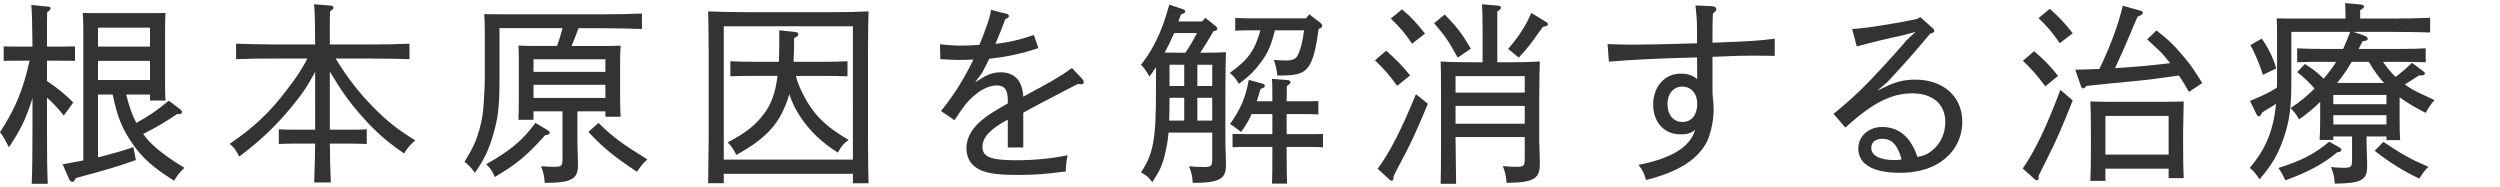
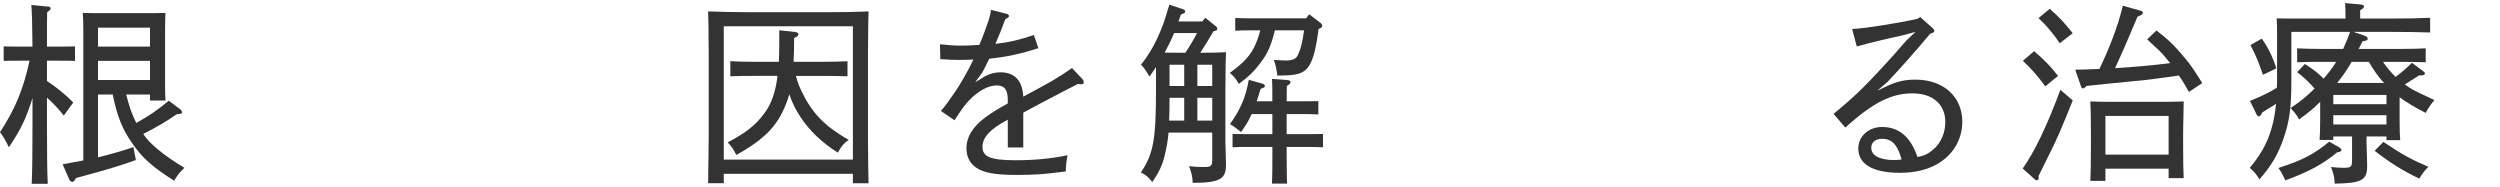
<svg xmlns="http://www.w3.org/2000/svg" id="_レイヤー_2" viewBox="0 0 388 29">
  <defs>
    <style>.cls-1{fill:none;opacity:.5;}.cls-2{fill:#333;}</style>
  </defs>
  <g id="_レイヤー_1-2">
    <g>
      <path class="cls-2" d="M7.29,12.57c1.56,1.05,2.76,2.01,4.08,3.33l-1.47,2.04c-.72-.93-1.71-2.01-2.61-2.79v4.62c0,4.47,.03,6.51,.12,8.76h-2.49c.09-1.95,.12-4.89,.12-8.76v-4.53c-1.08,3.42-1.89,4.95-3.66,7.62-.66-1.32-.84-1.62-1.38-2.34,2.37-3.66,3.57-6.51,4.59-11.1h-1.62c-.99,0-1.59,0-2.4,.03v-2.25c.66,.03,1.77,.03,2.4,.03h2.07c-.03-3.54-.09-5.64-.18-6.45l2.55,.24c.3,0,.45,.12,.45,.3,0,.15-.15,.3-.54,.57-.03,.9-.03,1.02-.03,5.34h1.95c.93,0,1.35,0,2.4-.03v2.25c-.63-.03-1.59-.03-2.4-.03h-1.95v3.15Zm12.3,2.1c.36,1.53,.84,3,1.56,4.41,1.95-1.08,3.24-1.95,5.04-3.45l1.8,1.35c.15,.12,.27,.3,.27,.42,0,.21-.21,.3-.51,.3h-.27c-1.8,1.23-2.97,1.92-5.25,3.09,.87,1.38,3.06,3.27,6.39,5.25-.81,.78-1.08,1.14-1.59,2.01-3.39-2.13-5.01-3.6-6.6-5.94-1.47-2.16-2.25-4.05-2.94-7.44h-2.28v9.75c2.16-.54,4.17-1.11,5.49-1.59l.39,2.01c-2.91,1.02-4.17,1.41-9.3,2.79l-.09,.15c-.18,.33-.33,.45-.45,.45-.18,0-.39-.15-.48-.33l-1.05-2.4c1.29-.24,2.37-.45,3.21-.6V4.65c0-1.29-.03-1.86-.09-2.64,1.05,.03,1.98,.03,3.3,.03h6.24c1.47,0,2.13,0,3.3-.03-.03,.54-.06,1.68-.06,2.64v7.83c0,1.59,0,2.31,.06,3.12h-2.4v-.93h-3.69Zm3.69-7.44v-2.94H15.21v2.94h8.07Zm0,5.19v-2.97H15.21v2.97h8.07Z" />
-       <path class="cls-2" d="M48.91,11.16c-1.23,2.28-1.92,3.3-3.36,5.07-2.55,3.15-5.16,5.64-8.43,8.07-.51-1.02-.75-1.35-1.47-1.98,3.78-2.58,6.21-4.86,8.91-8.43,1.53-1.98,2.25-3.09,3.15-4.8h-5.1c-2.31,0-3.42,0-5.97,.09v-2.4c1.56,.06,4.26,.12,5.97,.12h6.3c0-1.11-.03-2.22-.03-3.33-.03-.96-.03-1.95-.15-2.91l2.61,.21c.27,.03,.42,.15,.42,.33,0,.15-.15,.3-.54,.57-.06,1.71-.03,3.42-.03,5.13h6.39c2.43,0,3.9-.03,5.97-.12v2.4c-1.59-.06-4.14-.09-5.97-.09h-5.49c1.95,3.15,3.51,5.13,5.76,7.47,2.19,2.22,3.96,3.63,6.6,5.22-.87,.78-1.17,1.11-1.74,2.04-2.7-1.86-4.44-3.39-6.51-5.73-1.95-2.19-3.3-4.08-5.01-6.99v9.03h3.36c.9,0,1.35,0,2.37-.06v2.28c-.63-.03-1.56-.06-2.37-.06h-3.36c.03,2.01,.06,4.02,.15,6.03h-2.58c.09-2.01,.12-4.02,.15-6.03h-3.27c-.99,0-1.56,.03-2.37,.06v-2.28c.66,.03,1.74,.06,2.37,.06h3.27V11.16Z" />
-       <path class="cls-2" d="M82.8,18.59h-2.34c.03-.69,.06-1.71,.06-3.18v-5.7c0-1.29,0-1.86-.06-2.64,.66,.03,1.26,.06,2.16,.06h3.84c.33-.9,.6-1.83,.84-2.76h-9.78V12.6c0,3.81-.21,5.67-.93,8.13-.69,2.46-1.41,3.96-2.88,6.09-.66-.87-.93-1.17-1.62-1.71,1.35-2.19,1.86-3.33,2.4-5.34,.36-1.44,.48-2.13,.6-3.99,.09-1.2,.15-2.82,.15-3.39V4.83c0-1.26-.03-1.86-.09-2.64,1.02,.03,2.01,.03,3.3,.03h15.21c2.4,0,3.9-.03,5.97-.12v2.4c-1.53-.06-4.26-.12-5.97-.12h-3.87c-.36,.93-.69,1.86-1.08,2.76h5.43c.99,0,1.41-.03,2.19-.06-.06,.54-.09,1.71-.09,2.64v5.28c0,1.59,.03,2.31,.09,3.12h-2.37v-.84h-4.35v4.8c0,.54,.06,2.16,.09,3.21v.39c0,2.13-1.05,2.7-5.16,2.7-.09-1.14-.18-1.56-.57-2.58,.87,.06,1.41,.09,2.07,.09,1.11,0,1.26-.15,1.26-1.23v-7.38h-4.5v1.32Zm2.19,1.62c.24,.15,.33,.24,.33,.39,0,.21-.15,.3-.72,.39-2.85,3.18-4.32,4.41-7.8,6.48-.51-1.11-.72-1.41-1.35-1.98,3.81-2.16,5.64-3.69,7.65-6.42l1.89,1.14Zm8.97-9.06v-1.95h-11.16v1.95h11.16Zm0,4.05v-2.04h-11.16v2.04h11.16Zm-1.08,3.87c2.25,2.22,3.66,3.24,7.59,5.67-.6,.54-.87,.84-1.62,1.92-3.6-2.4-5.16-3.66-7.53-6.18l1.56-1.41Z" />
      <path class="cls-2" d="M112.33,26.96v1.47h-2.43q.03-1.44,.09-7.08V8.52q-.03-5.73-.09-6.75c1.59,.06,3.93,.12,5.97,.12h12.93c2.52,0,3.96-.03,6-.12q-.06,1.05-.09,6.75v12.84q.03,5.55,.09,7.08h-2.43v-1.47h-20.04Zm20.04-2.19V4.08h-20.04V24.77h20.04Zm-15.42-12.99c-1.44,0-2.1,0-3.6,.06v-2.34c.9,.06,2.43,.09,3.6,.09h3.93c.03-.81,.06-1.68,.06-2.61v-2.28l2.52,.27c.27,.03,.45,.18,.45,.36,0,.21-.18,.36-.66,.57,0,1.41-.03,2.61-.09,3.69h4.8c1.5,0,2.37-.03,3.57-.09v2.34c-.9-.03-2.58-.06-3.57-.06h-4.44c.39,1.38,.54,1.65,.99,2.61,1.62,3.27,3.54,5.22,7.2,7.32-.81,.6-1.08,.9-1.68,1.98-2.49-1.59-4.26-3.27-5.73-5.43-.78-1.17-1.35-2.28-1.8-3.63-.3,1.05-.66,1.95-1.14,2.91-1.29,2.55-3.3,4.41-7.08,6.51-.54-1.02-.75-1.35-1.35-1.95,2.85-1.5,4.32-2.64,5.73-4.56,1.05-1.41,1.71-3.24,2.01-5.76h-3.72Z" />
      <path class="cls-2" d="M156.29,2.16c.15,.03,.3,.18,.3,.33,0,.18-.18,.3-.57,.48-.39,1.11-.9,2.37-1.53,3.84,2.13-.24,3.66-.6,5.97-1.38l.69,2.04c-2.73,.9-4.92,1.35-7.62,1.65-.39,.81-.75,1.5-1.11,2.19l-1.08,1.47,1.56-.96c.81-.42,1.59-.6,2.37-.6,2.04,0,3.42,1.14,3.54,3.78,4.41-2.37,5.31-2.85,7.56-4.44l1.65,1.74c.12,.15,.18,.33,.18,.48,0,.18-.15,.3-.39,.3-.12,0-.3,0-.51-.06-1.89,.99-2.94,1.5-5.43,2.82-1.11,.6-2.34,1.23-3.06,1.65v5.4h-2.4v-4.32c-2.73,1.44-3.93,2.76-3.93,4.2s.96,2.1,5.07,2.1c2.97,0,5.58-.24,8.13-.78-.21,1.2-.24,1.44-.27,2.52-3.27,.42-4.8,.54-7.62,.54-3.63,0-5.19-.39-6.3-1.14-.99-.66-1.5-1.74-1.5-3.03,0-1.71,.99-3.3,2.82-4.68,.96-.72,1.98-1.35,3.6-2.25v-.48c0-1.71-.54-2.31-1.74-2.31-1.26,0-2.82,.81-4.23,2.28-.66,.66-1.17,1.41-2.31,3.12l-2.1-1.44c.72-.84,1.11-1.38,2.19-2.94,.81-1.23,1.95-3.12,2.85-5.04-.6,.03-1.53,.06-2.25,.06-.78,0-1.47-.03-2.88-.12l-.06-2.31c1.44,.15,2.22,.21,3.3,.21,.66,0,1.83-.03,2.82-.12,.51-1.17,.99-2.52,1.38-3.66,.24-.72,.36-1.26,.42-1.77l2.49,.63Z" />
      <path class="cls-2" d="M186.58,3.33l.48-.57,1.65,1.32c.12,.09,.21,.24,.21,.39,0,.18,0,.24-.6,.39-.66,1.14-1.32,2.25-2.04,3.33,1.89,0,2.76-.03,3.99-.09q-.06,.99-.09,5.82v8.16c0,.54,.06,2.16,.09,3.21v.39c0,2.13-1.08,2.7-5.16,2.7-.06-1.02-.15-1.47-.57-2.58,.78,.09,1.53,.12,2.22,.12,1.23,0,1.38-.12,1.38-1.26v-4.08h-6.78c-.12,1.38-.33,2.43-.63,3.66-.36,1.44-.84,2.46-1.89,4.02-.63-.81-.96-1.08-1.77-1.5,1.95-2.91,2.34-5.1,2.34-12.84v-3.51c-.36,.57-.6,.93-1.02,1.47-.6-1.05-.87-1.41-1.32-1.83,1.44-1.77,2.55-3.84,3.51-6.45,.15-.39,.45-1.35,.9-2.88l2.22,.75c.12,.03,.24,.18,.24,.3,0,.21-.09,.27-.66,.48-.15,.39-.27,.75-.39,1.08h3.69Zm-4.35,1.8c-.45,1.05-.93,2.04-1.47,3.03,.57,0,1.44,.03,3.21,.03,.66-.99,1.26-1.98,1.8-3.06h-3.54Zm1.56,10.05h-2.28c0,1.17,0,2.37-.06,3.54h2.34v-3.54Zm0-5.13h-2.28v3.3h2.28v-3.3Zm4.35,3.3v-3.3h-2.31v3.3h2.31Zm0,5.37v-3.54h-2.31v3.54h2.31Zm9.72-14.01c-.57,2.34-1.11,3.54-2.16,4.95-1.02,1.38-1.83,2.16-3.42,3.36-.51-.84-.75-1.14-1.41-1.71,2.79-2.01,3.87-3.42,4.74-6.6h-1.5c-.99,0-1.59,0-2.4,.06v-1.98c.66,.03,1.77,.06,2.4,.06h8.58l.51-.63,1.8,1.38c.12,.12,.21,.27,.21,.42,0,.18-.12,.3-.57,.48-.39,3.12-.87,4.89-1.59,5.88-.81,1.08-1.77,1.35-4.8,1.35-.15-1.11-.24-1.5-.54-2.43,.99,.06,1.47,.09,1.89,.09,.93,0,1.5-.24,1.74-.69,.48-.87,.84-2.22,1.05-3.99h-4.53Zm1.83,19.41c0,1.98,.03,3.51,.06,4.38h-2.34c.06-1.05,.06-2.4,.06-4.38v-1.32h-3.78c-1.02,0-1.59,0-2.4,.06v-2.07l2.4,.03h3.78v-3.12h-3.21c-.45,1.02-.99,1.89-1.65,2.79-1.02-.81-1.2-.93-1.71-1.23,1.68-2.4,2.4-4.08,2.91-6.87l2.04,.57c.33,.09,.45,.18,.45,.39,0,.18-.09,.24-.66,.45-.21,.69-.39,1.35-.6,1.92h2.43c0-1.68,0-2.82-.06-3.48l2.37,.18c.33,.03,.51,.15,.51,.33s-.15,.33-.57,.6c0,.39,0,.45-.03,2.37h2.52c.9,0,1.35,0,2.4-.03v2.07c-.63-.03-1.59-.06-2.4-.06h-2.52v3.12h3.27c.9,0,1.35,0,2.37-.03v2.07c-.63-.03-1.56-.06-2.37-.06h-3.27v1.32Z" />
-       <path class="cls-2" d="M215.13,7.86c1.65,1.47,2.43,2.28,3.72,3.84l-2.01,1.62c-1.32-1.8-2.04-2.61-3.45-3.96l1.74-1.5Zm6.48,8.25c-2.04,4.86-2.67,6.24-4.62,9.84-.33,.63-.48,.9-.72,1.47v.24c0,.24-.12,.39-.3,.39-.09,0-.18-.03-.39-.24l-1.77-1.62c1.83-2.43,3.78-6.24,5.94-11.58l1.86,1.5Zm-4.02-14.67c1.47,1.26,2.22,2.07,3.57,3.78l-2.01,1.56c-1.14-1.68-1.86-2.52-3.3-3.9l1.74-1.44Zm6.63,.81c1.95,2.01,2.67,2.94,4.05,5.31l-2.04,1.38c-1.35-2.49-2.01-3.45-3.66-5.34l1.65-1.35Zm10.29,7.41c1.95,0,3-.03,4.47-.12q-.06,.9-.09,5.85v6.48c0,.45,.06,2.13,.09,3.12v.45c0,2.34-.96,2.88-5.16,2.94-.09-1.05-.18-1.5-.57-2.61,.87,.09,1.35,.12,2.07,.12,1.17,0,1.32-.15,1.32-1.23v-3.39h-10.74v.18q.06,5.82,.09,7.08h-2.4c.03-1.17,.06-3.96,.06-5.85v-7.29q0-4.92-.06-5.85c1.17,.09,2.88,.12,4.5,.12h2.01V5.19c0-2.22-.03-3.72-.09-4.53l2.43,.21c.33,.03,.51,.15,.51,.3,0,.18-.15,.36-.57,.6v7.89h2.13Zm2.13,4.71v-2.55h-10.74v2.55h10.74Zm-10.74,2.07v2.76h10.74v-2.76h-10.74Zm8.16-8.85c1.56-1.77,2.79-3.66,3.6-5.58l2.31,1.41c.18,.12,.27,.21,.27,.33,0,.21-.15,.3-.78,.42-.21,.3-.36,.51-.48,.66-1.65,2.31-1.71,2.4-3.27,4.11l-1.65-1.35Z" />
-       <path class="cls-2" d="M265.72,.96c.39,.03,.66,.21,.66,.45s-.15,.39-.54,.69c-.03,.84-.06,1.68-.06,2.52v2.01c5.58-.21,7.11-.3,9.66-.63v2.67c-1.62-.03-3.03-.03-3.96-.03-1.05,0-2.43,.03-5.7,.18v5.67c.15,1.44,.18,1.92,.18,2.49,0,1.62-.42,3.63-.96,4.83-1.38,2.88-4.44,4.86-9.54,6.12-.3-1.08-.51-1.5-1.17-2.34,4.89-.96,8.01-2.67,8.79-5.43-.75,.57-1.23,.69-2.31,.69-2.49,0-4.2-1.89-4.2-4.62s1.74-4.8,4.26-4.8c1.05,0,1.71,.18,2.58,.84,0-1.11-.03-2.25-.03-3.36-6.27,.15-10.53,.39-13.68,.66l-.21-2.73c1.65,.06,2.49,.09,3.78,.09,2.49,0,4.95-.06,10.11-.21v-1.95c0-1.71-.09-2.46-.24-3.93l2.58,.12Zm-4.65,12.48c-1.35,0-2.28,1.11-2.28,2.7,0,1.71,.93,2.79,2.34,2.79s2.28-1.11,2.28-2.82c0-1.59-.93-2.67-2.34-2.67Z" />
      <path class="cls-2" d="M287.45,4.5c1.23-.06,3.03-.3,4.86-.6,1.92-.3,3.87-.66,5.31-.99l.39-.27,1.92,1.71c.21,.18,.27,.3,.27,.45,0,.18-.06,.24-.66,.45-2.79,3.36-4.38,5.07-6.6,7.47l-1.59,1.35,1.86-.87c1.47-.63,2.61-.84,4.08-.84,4.32,0,7.26,2.64,7.26,6.51,0,2.79-1.44,5.22-3.96,6.63-1.53,.87-3.54,1.32-5.67,1.32-4.41,0-6.51-1.41-6.51-3.78,0-1.89,1.59-3.33,3.69-3.33s4.26,.99,5.49,4.65c1.29-.21,1.95-.69,2.67-1.35,1.05-1.02,1.65-2.46,1.65-4.08,0-2.73-1.92-4.44-5.1-4.44s-6.06,1.35-10.41,5.31l-1.83-2.13c3.06-2.49,4.86-4.26,7.62-7.26,1.29-1.38,2.46-2.7,3.69-4.14l1.41-1.32-2.04,.54c-2.52,.54-4.74,1.08-7.08,1.71l-.72-2.7Zm4.68,17.04c-1.05,0-1.71,.51-1.71,1.41,0,1.2,1.35,1.89,3.57,1.89,.45,0,.78-.03,1.14-.09-.63-2.28-1.5-3.21-3-3.21Z" />
      <path class="cls-2" d="M321.69,15.59c-1.71,4.29-2.61,6.36-3.84,8.76q-.99,1.95-1.47,2.97l.03,.3c0,.21-.12,.36-.3,.36-.12,0-.21-.06-.39-.21l-1.8-1.62c1.8-2.52,3.75-6.54,5.85-12.21l1.92,1.65Zm-6-7.65c1.68,1.44,2.46,2.25,3.72,3.84l-1.98,1.62c-1.35-1.8-2.07-2.64-3.48-3.96l1.74-1.5Zm2.43-6.57c1.44,1.26,2.22,2.1,3.57,3.78l-2.01,1.56c-1.17-1.68-1.86-2.52-3.3-3.9l1.74-1.44Zm21.6,12.9c-.48-.87-.99-1.74-1.56-2.55-3.18,.45-5.07,.72-6.93,.87q-5.31,.51-7.41,.75c-.27,.3-.39,.39-.51,.39-.15,0-.3-.15-.36-.39l-.87-2.52c1.26-.03,2.49-.06,3.75-.12,1.5-3.15,2.82-6.42,3.63-9.81l2.79,.78c.18,.03,.33,.21,.33,.33,0,.18-.27,.36-.84,.6-1.86,4.41-2.31,5.43-3.48,7.98,2.85-.18,5.7-.42,8.55-.78-.27-.33-.54-.66-.84-1.02-.6-.72-.69-.78-2.73-2.67l1.44-1.38c1.83,1.38,2.91,2.46,4.47,4.35,.81,.96,1.35,1.74,2.64,3.81l-2.07,1.38Zm-12.96,11.91v1.89h-2.34c.06-1.23,.09-2.67,.09-5.28v-2.28c0-2.37-.03-3.39-.09-4.77,.78,.03,1.5,.06,2.55,.06h9.39c1.14,0,1.65-.03,2.55-.06q-.03,.96-.09,4.77v1.86c0,2.76,.03,3.96,.09,5.28h-2.34v-1.47h-9.81Zm9.81-8.19h-9.81v6h9.81v-6Z" />
      <path class="cls-2" d="M369.84,9.6c.57,.84,1.23,1.62,1.95,2.34,.96-.72,1.65-1.32,2.55-2.19l1.77,1.32c.15,.12,.24,.24,.24,.33,0,.18-.21,.3-.51,.3h-.39c-.63,.39-2.1,1.32-2.22,1.41,.36,.27,.75,.51,1.14,.75q.66,.39,2.58,1.26,.39,.18,.87,.42c-.6,.72-.84,1.05-1.35,1.98-1.71-.87-2.97-1.62-4.05-2.43v3.54c0,1.59,.03,2.31,.09,3.12h-2.13v-.57h-3.09v1.05c0,.51,.06,2.16,.09,3.21v.36c0,2.16-.87,2.64-5.04,2.7-.03-1.02-.15-1.47-.57-2.58,.87,.09,1.38,.12,2.01,.12,1.11,0,1.26-.15,1.26-1.23v-3.63h-2.91v.54h-2.13c.06-.72,.09-1.71,.09-3.18v-2.73c-.99,.99-1.98,1.8-3.27,2.73-.39-.72-.6-.99-1.32-1.77,1.53-1.02,2.55-1.86,3.72-3.03-.66-.78-1.71-1.8-2.7-2.55l1.2-1.26c1.41,.9,2.01,1.38,2.91,2.28,.72-.84,1.38-1.68,1.95-2.61h-2.46c-1.44,0-2.1,0-3.6,.06v-2.16c.9,.06,2.43,.09,3.6,.09h3.54c.39-.87,.75-1.74,1.08-2.64h-9.12v7.65c0,4.14-.3,6.3-1.23,8.94-.9,2.55-1.83,4.11-3.72,6.3-.48-.78-.75-1.11-1.5-1.8,2.49-2.94,3.66-5.76,4.08-9.93-.21,.15-.63,.42-1.26,.78-.18,.12-.51,.33-.9,.57-.21,.45-.33,.6-.51,.6-.15,0-.3-.15-.39-.36l-.99-2.04c1.83-.75,2.85-1.23,4.17-2.04,.03-.39,.03-.81,.03-1.23V5.49c0-1.26,0-1.83-.06-2.64,.99,.03,2.01,.03,3.3,.03h7.38v-.48c0-.96-.03-1.41-.06-1.92l2.37,.21c.36,.03,.57,.15,.57,.33,0,.15-.18,.33-.6,.57v1.29h4.89c2.4,0,3.9-.03,5.97-.12v2.28c-1.53-.06-4.23-.09-5.97-.09h-5.94l1.68,.57c.33,.12,.54,.3,.54,.48,0,.24-.12,.3-.81,.42-.21,.42-.39,.81-.6,1.17h6.81c1.5,0,2.37-.03,3.6-.09v2.16c-.93-.03-2.61-.06-3.6-.06h-3.03Zm-18.81-3.6c.99,1.38,1.74,2.91,2.25,4.62l-2.07,.99q-.9-2.73-1.95-4.62l1.77-.99Zm11.91,16.8c.33,.21,.45,.33,.45,.48,0,.21-.18,.3-.66,.36-2.19,1.83-4.5,3.06-8.04,4.35-.42-.9-.6-1.23-1.08-1.92,3.66-1.17,5.52-2.13,7.89-4.08l1.44,.81Zm7.44-8.07h-8.25v1.44h8.25v-1.44Zm0,3.15h-8.25v1.44h8.25v-1.44Zm-5.4-8.28c-.66,1.14-1.41,2.25-2.25,3.27h7.29c-.69-.63-1.77-2.19-2.37-3.27h-2.67Zm4.92,12.42c2.85,1.92,4.32,2.73,6.99,3.87-.66,.66-.9,.99-1.41,1.83-2.55-1.2-4.8-2.64-6.93-4.32l1.35-1.38Z" />
    </g>
  </g>
  <g id="slice">
-     <rect class="cls-1" width="388" height="29" />
-   </g>
+     </g>
</svg>